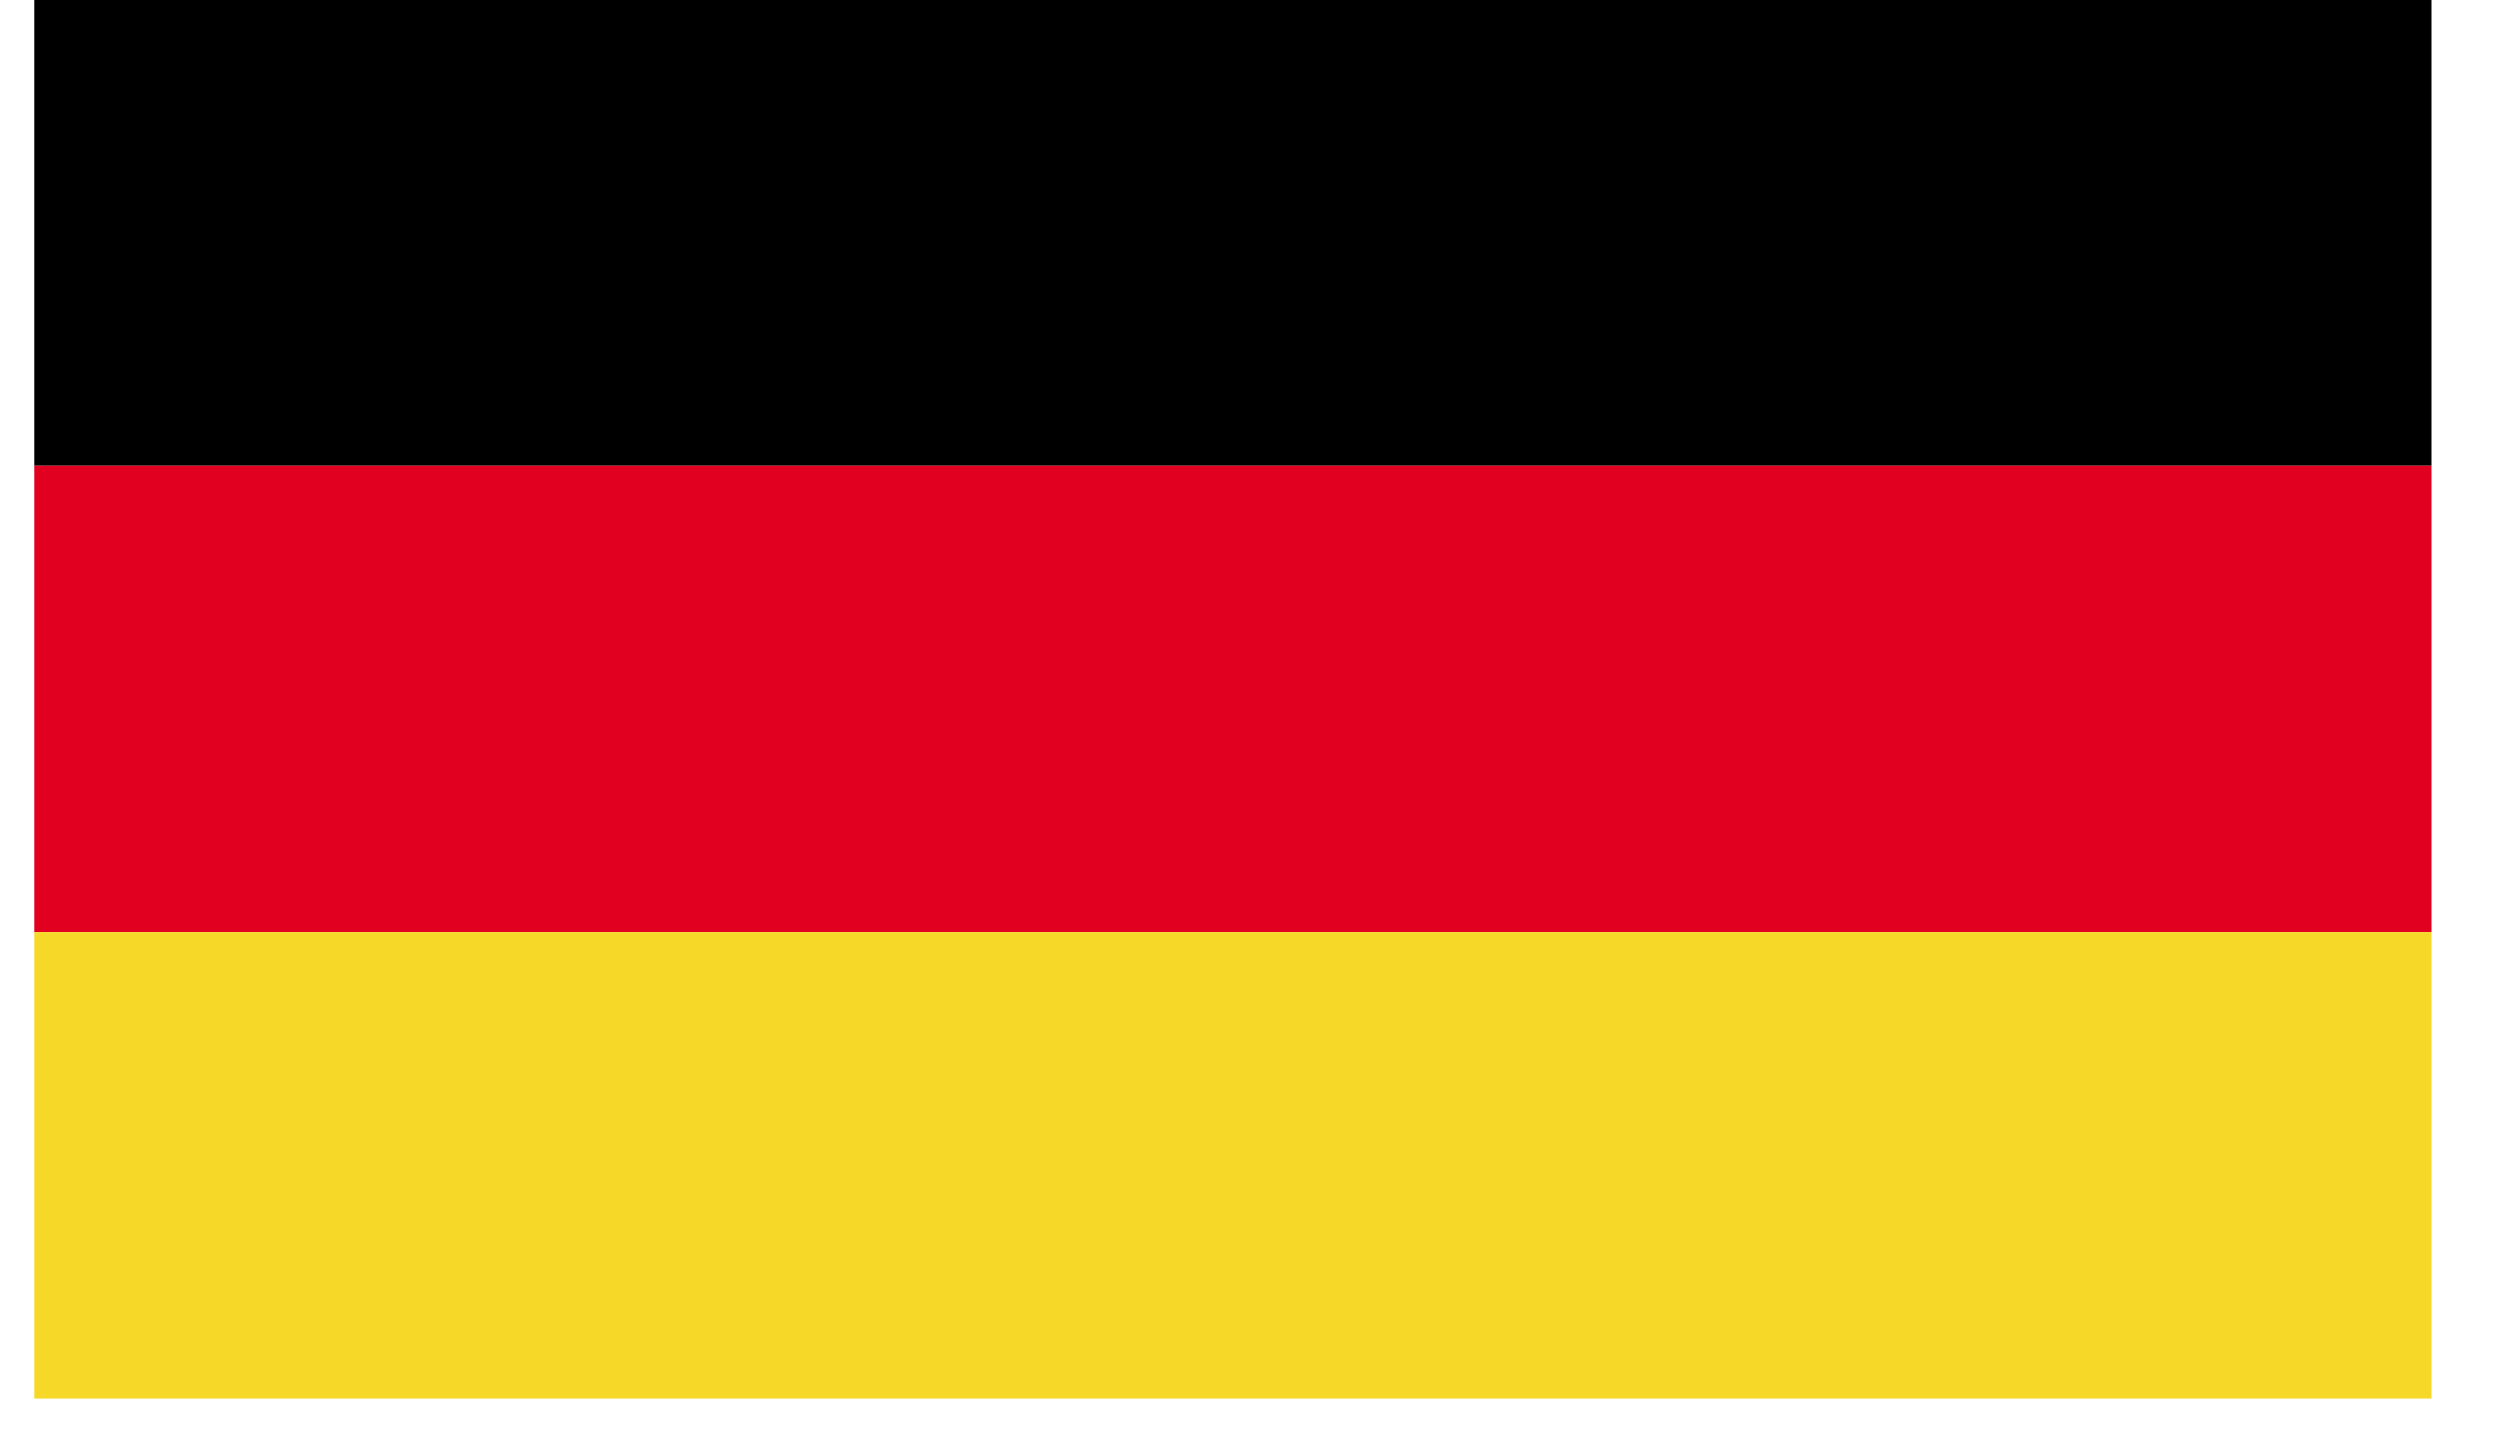
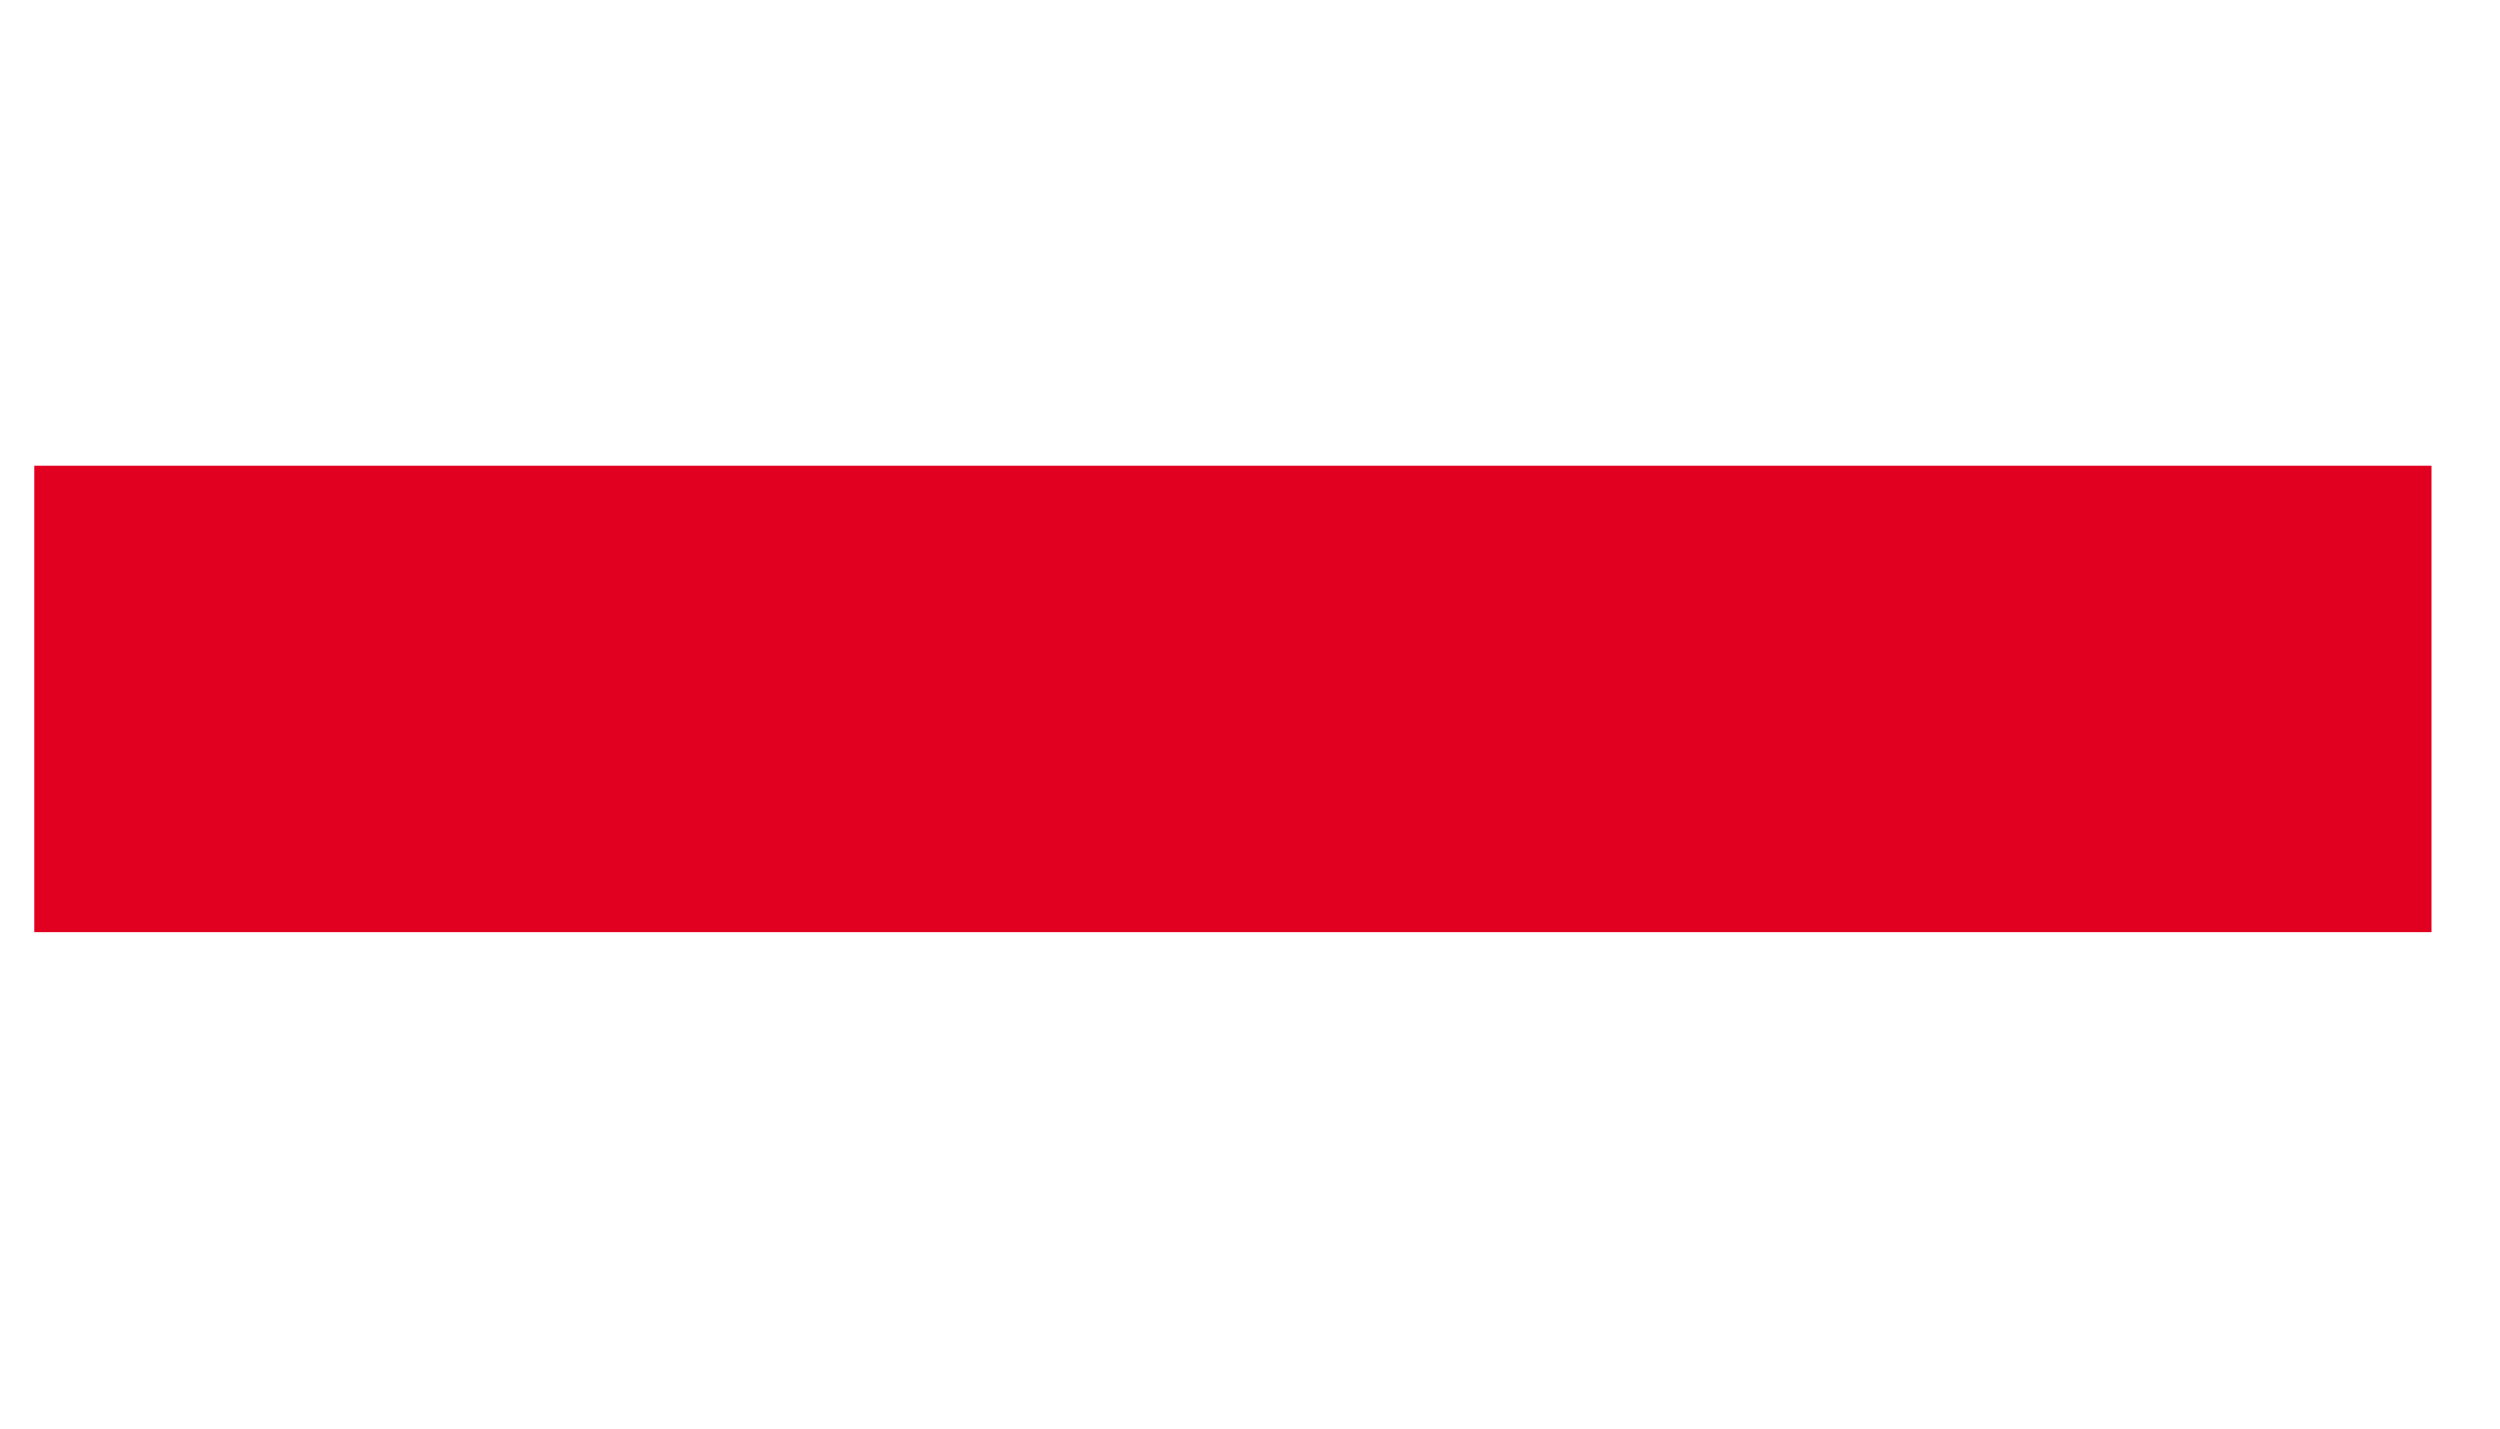
<svg xmlns="http://www.w3.org/2000/svg" width="35" height="20" viewBox="0 0 35 20" fill="none">
-   <path d="M34.041 0H0.48V6.52H34.041V0Z" fill="black" />
+   <path d="M34.041 0V6.52H34.041V0Z" fill="black" />
  <path d="M34.041 6.52H0.48V13.05H34.041V6.52Z" fill="#E1001F" />
-   <path d="M34.041 13.05H0.48V19.58H34.041V13.05Z" fill="#F6D928" />
</svg>